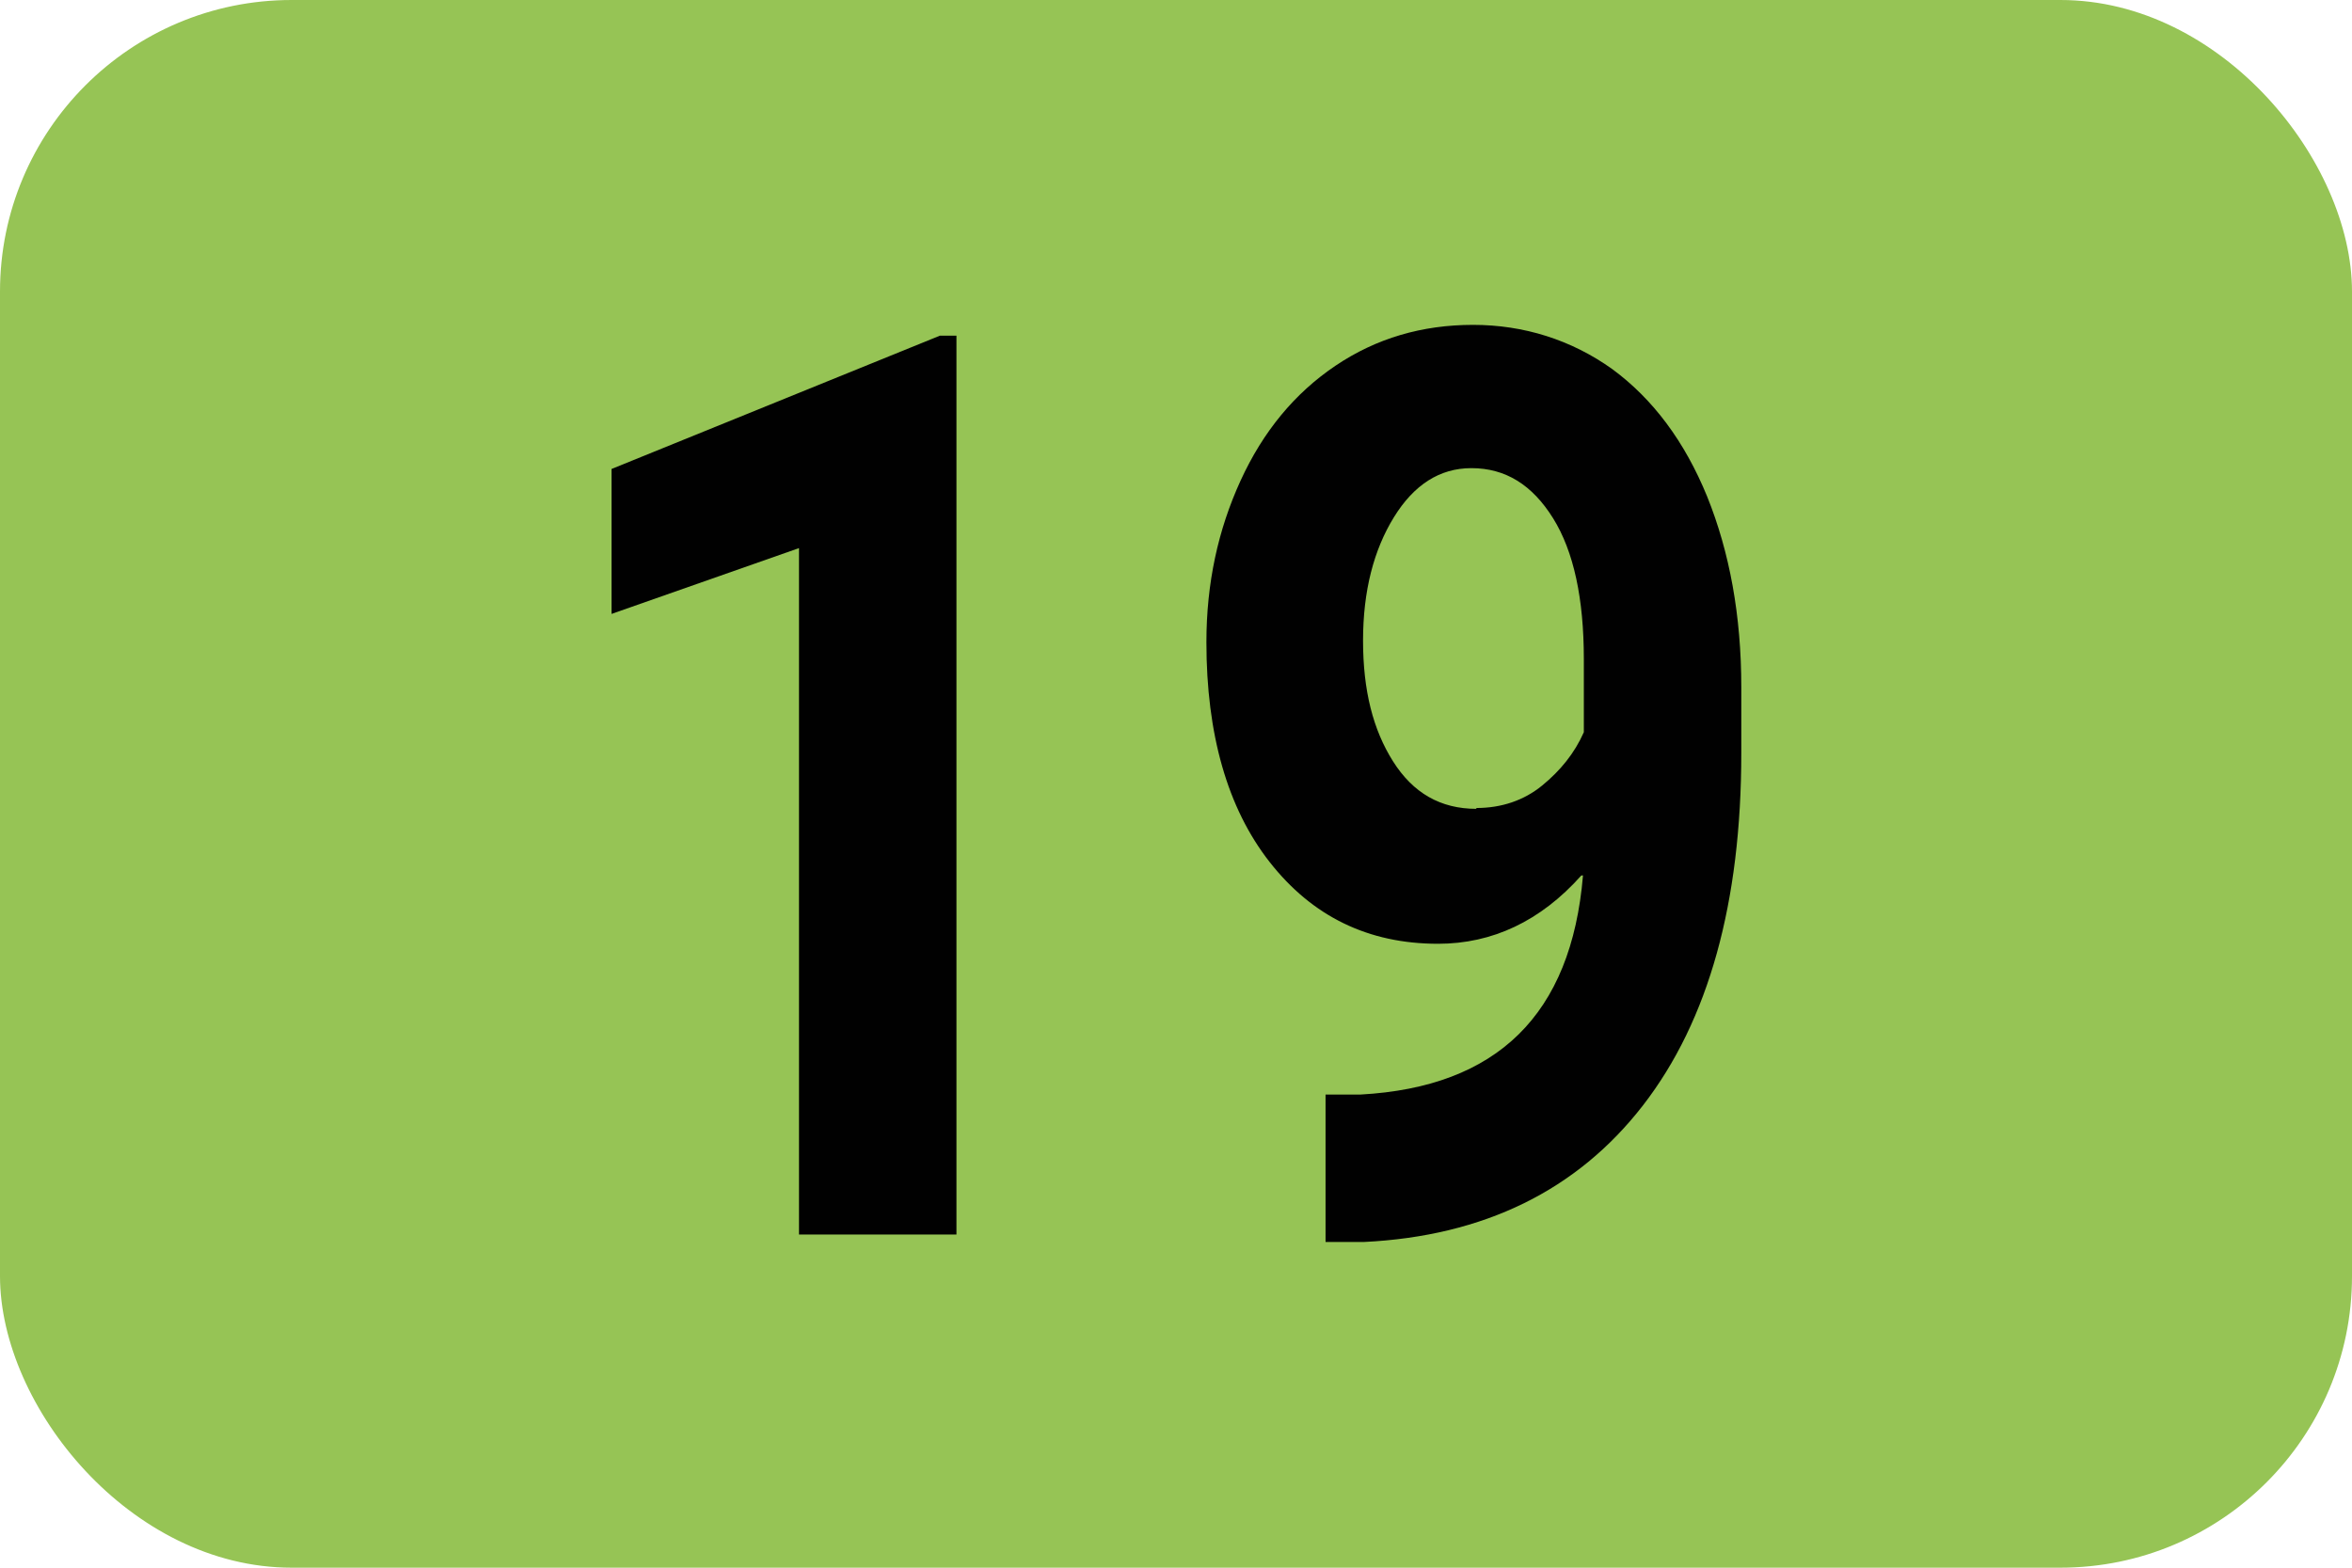
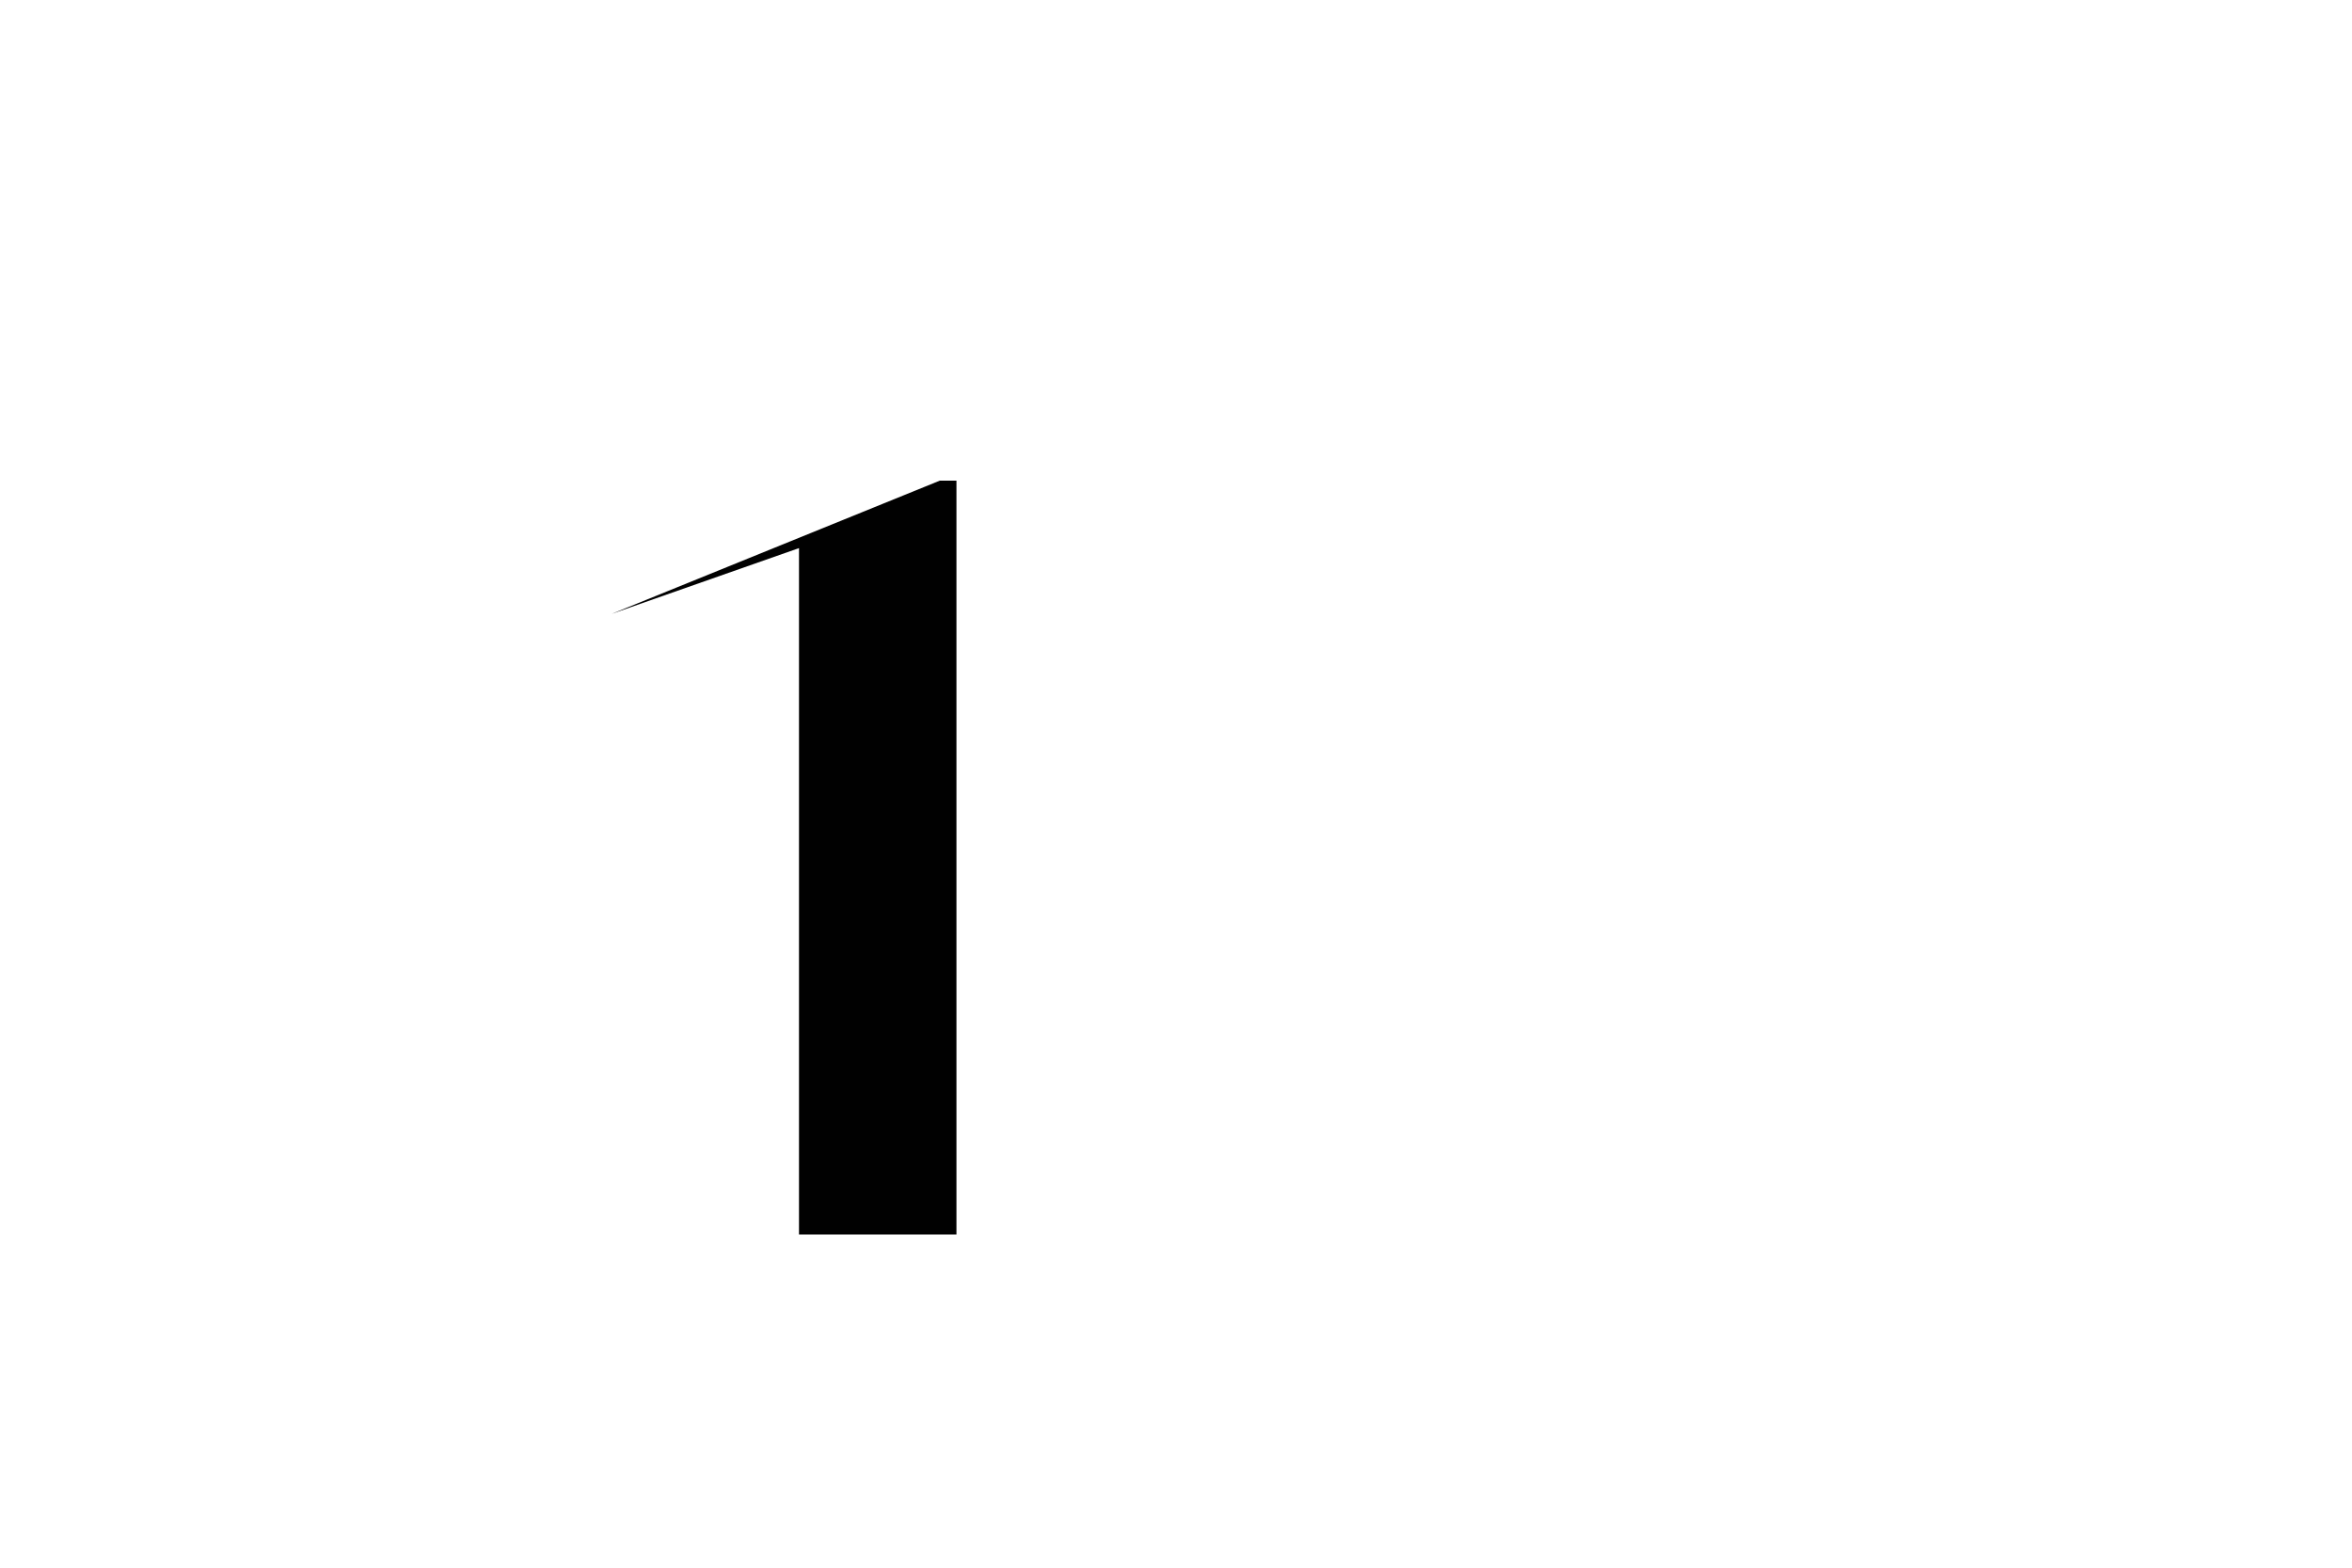
<svg xmlns="http://www.w3.org/2000/svg" id="Calque_1" data-name="Calque 1" viewBox="0 0 28.23 18.82">
  <defs>
    <style>
      .cls-1 {
        fill: #96c455;
      }

      .cls-1, .cls-2 {
        stroke-width: 0px;
      }

      .cls-2 {
        fill: #010101;
      }
    </style>
  </defs>
-   <rect class="cls-1" width="28.23" height="18.82" rx="3.5" ry="3.5" />
  <g>
-     <path class="cls-2" d="M11.48,14.82h-1.89V6.58l-2.25.79v-1.74l3.94-1.6h.2v10.78Z" />
-     <path class="cls-2" d="M18.98,10.51c-.49.55-1.07.82-1.72.82-.84,0-1.51-.33-2.02-.98s-.76-1.54-.76-2.64c0-.71.14-1.35.41-1.94.27-.59.65-1.05,1.14-1.38.49-.33,1.04-.49,1.65-.49s1.18.18,1.67.53c.49.36.87.87,1.14,1.53.27.67.41,1.43.41,2.29v.79c0,1.79-.39,3.21-1.18,4.23s-1.91,1.57-3.35,1.64h-.46s0-1.77,0-1.77h.42c1.64-.09,2.53-.96,2.67-2.63ZM17.72,9.7c.3,0,.57-.09.79-.27s.39-.39.5-.64v-.88c0-.72-.12-1.29-.37-1.69s-.57-.6-.98-.6c-.38,0-.69.2-.93.59-.24.39-.37.88-.37,1.48s.12,1.07.36,1.45c.24.38.57.57,1,.57Z" />
+     <path class="cls-2" d="M11.48,14.82h-1.89V6.58l-2.25.79l3.94-1.6h.2v10.78Z" />
  </g>
</svg>